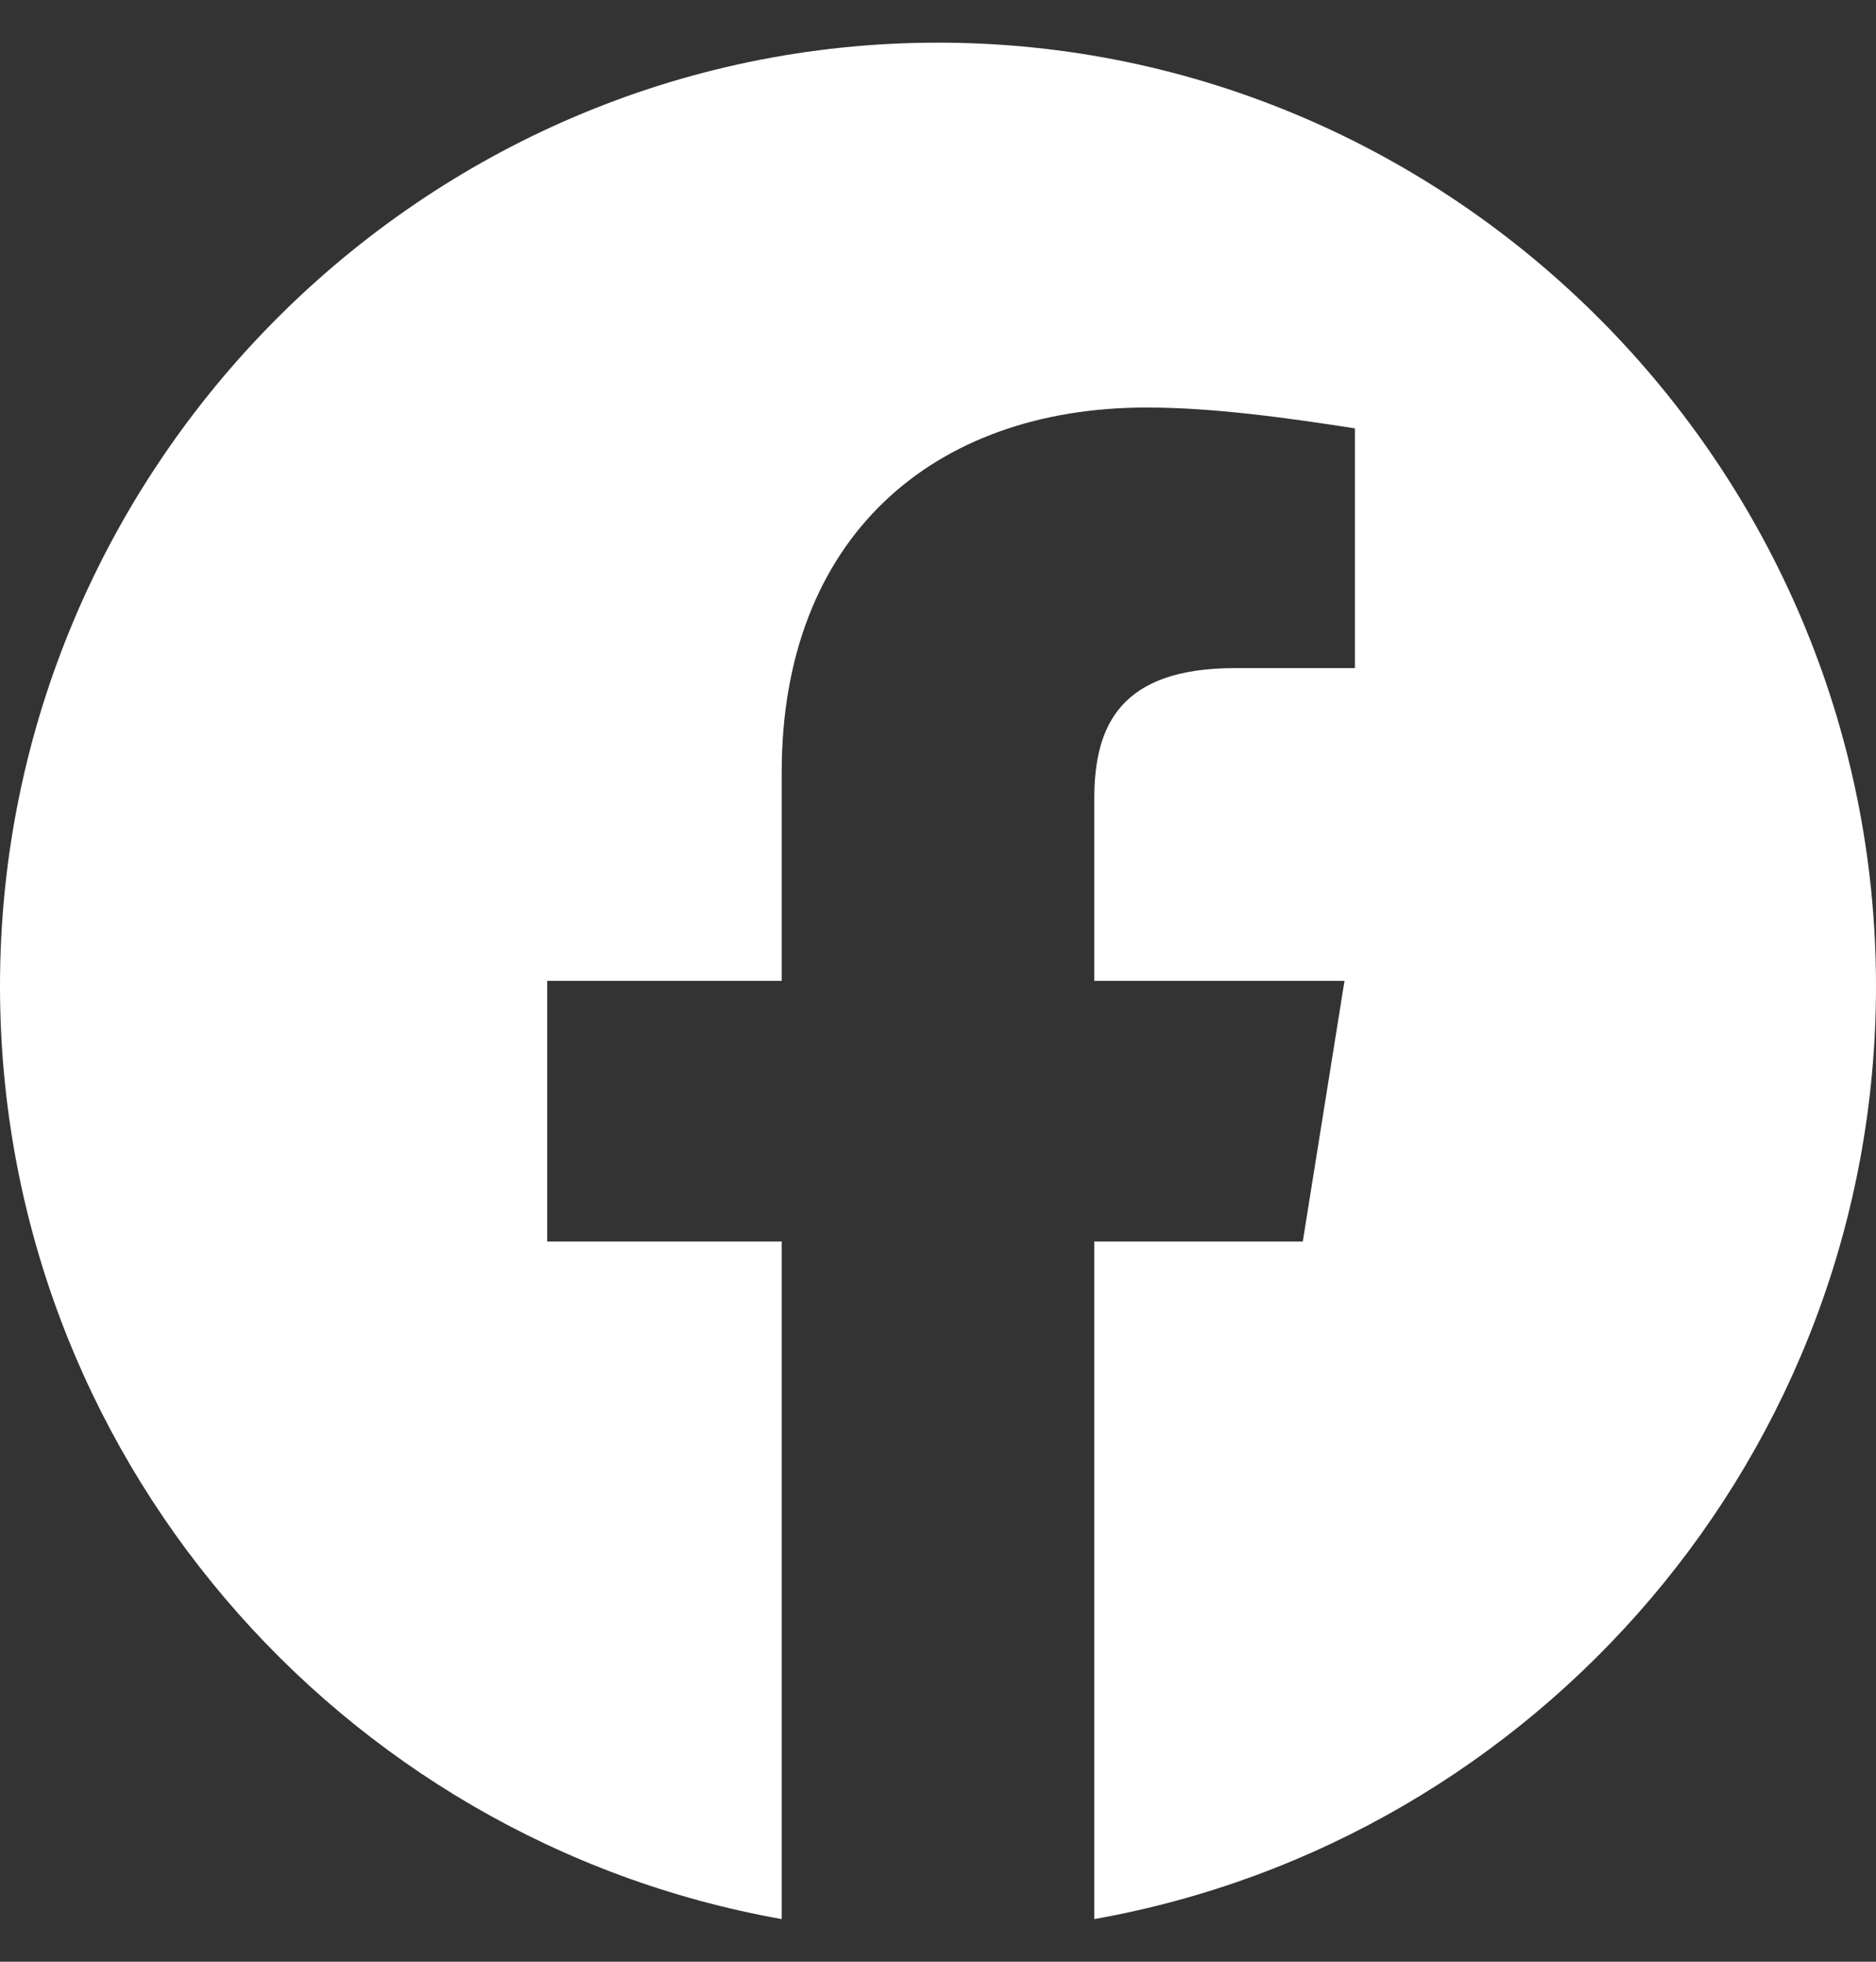
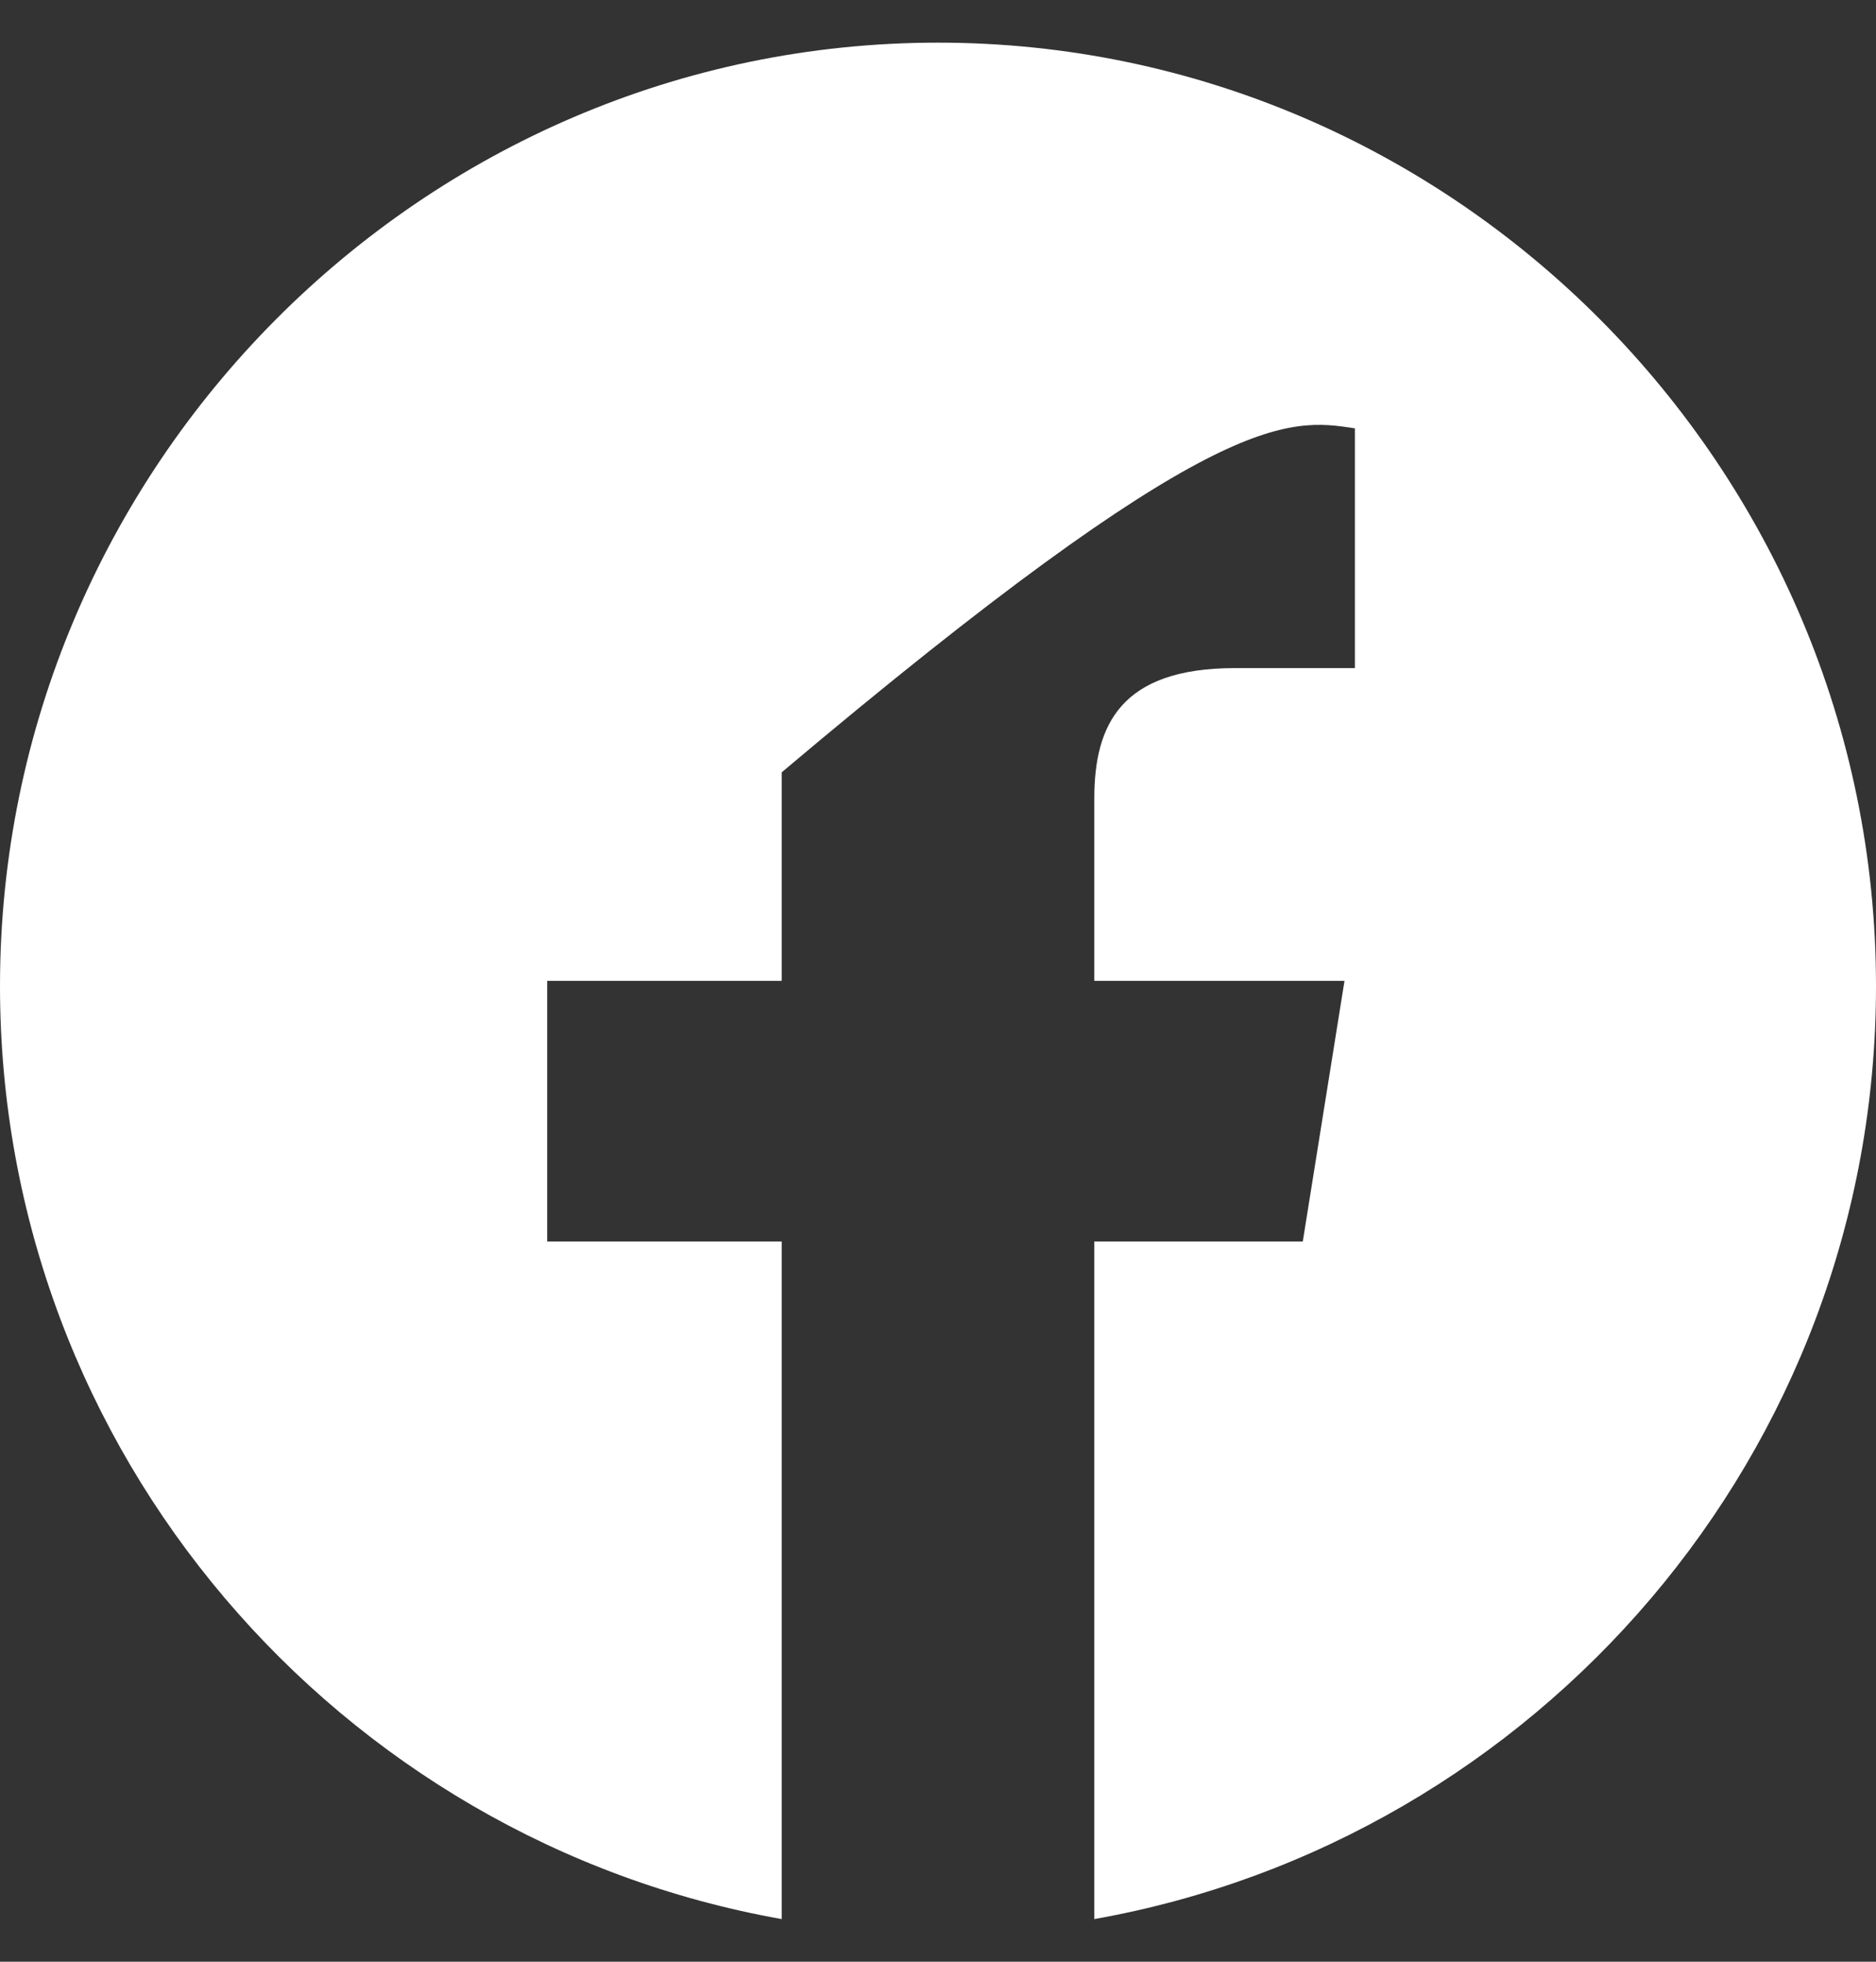
<svg xmlns="http://www.w3.org/2000/svg" width="22" height="23" viewBox="0 0 22 23" fill="none">
  <rect x="0" y="0" width="22" height="23" fill="#333333" stroke="none" />
-   <path fill-rule="evenodd" clip-rule="evenodd" d="M0 11.561C0 17.03 3.972 21.578 9.167 22.5V14.555H6.417V11.5H9.167V9.055C9.167 6.305 10.939 4.778 13.445 4.778C14.239 4.778 15.095 4.9 15.889 5.022V7.833H14.483C13.139 7.833 12.833 8.505 12.833 9.361V11.5H15.767L15.278 14.555H12.833V22.5C18.028 21.578 22 17.031 22 11.561C22 5.478 17.05 0.5 11 0.5C4.95 0.5 0 5.478 0 11.561Z" fill="white" />
+   <path fill-rule="evenodd" clip-rule="evenodd" d="M0 11.561C0 17.03 3.972 21.578 9.167 22.5V14.555H6.417V11.5H9.167V9.055C14.239 4.778 15.095 4.9 15.889 5.022V7.833H14.483C13.139 7.833 12.833 8.505 12.833 9.361V11.5H15.767L15.278 14.555H12.833V22.5C18.028 21.578 22 17.031 22 11.561C22 5.478 17.05 0.5 11 0.5C4.95 0.5 0 5.478 0 11.561Z" fill="white" />
</svg>